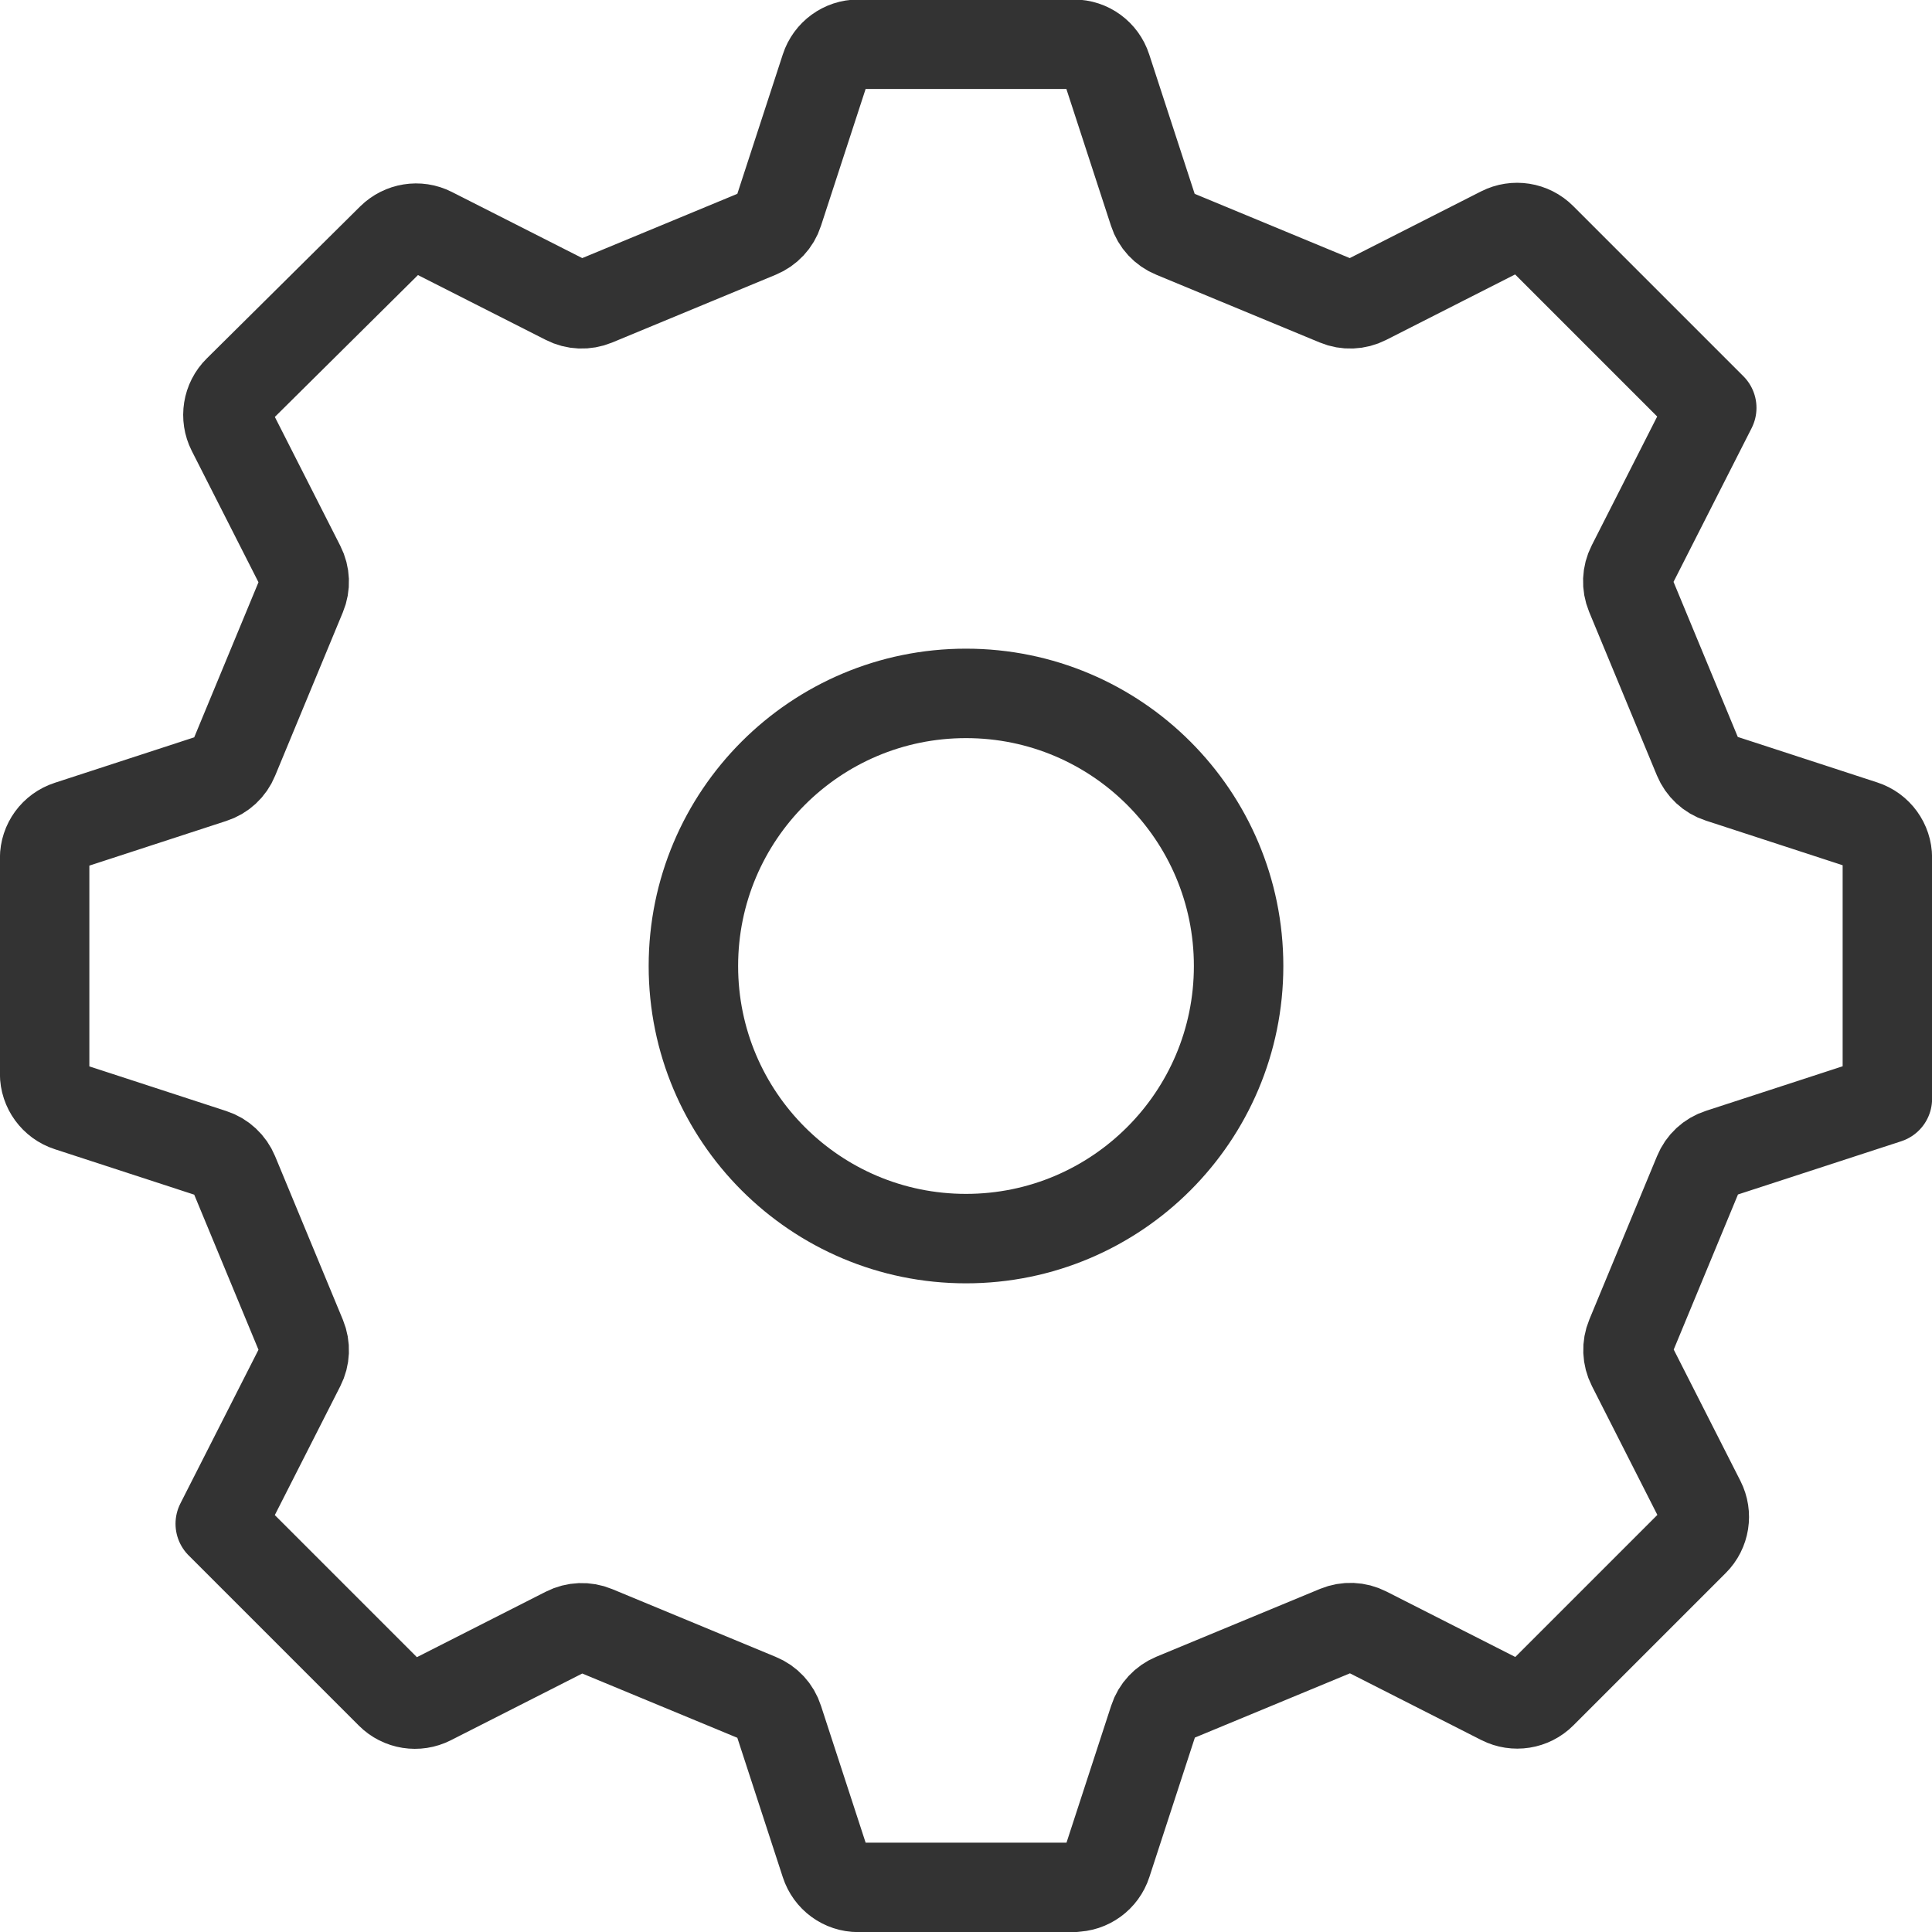
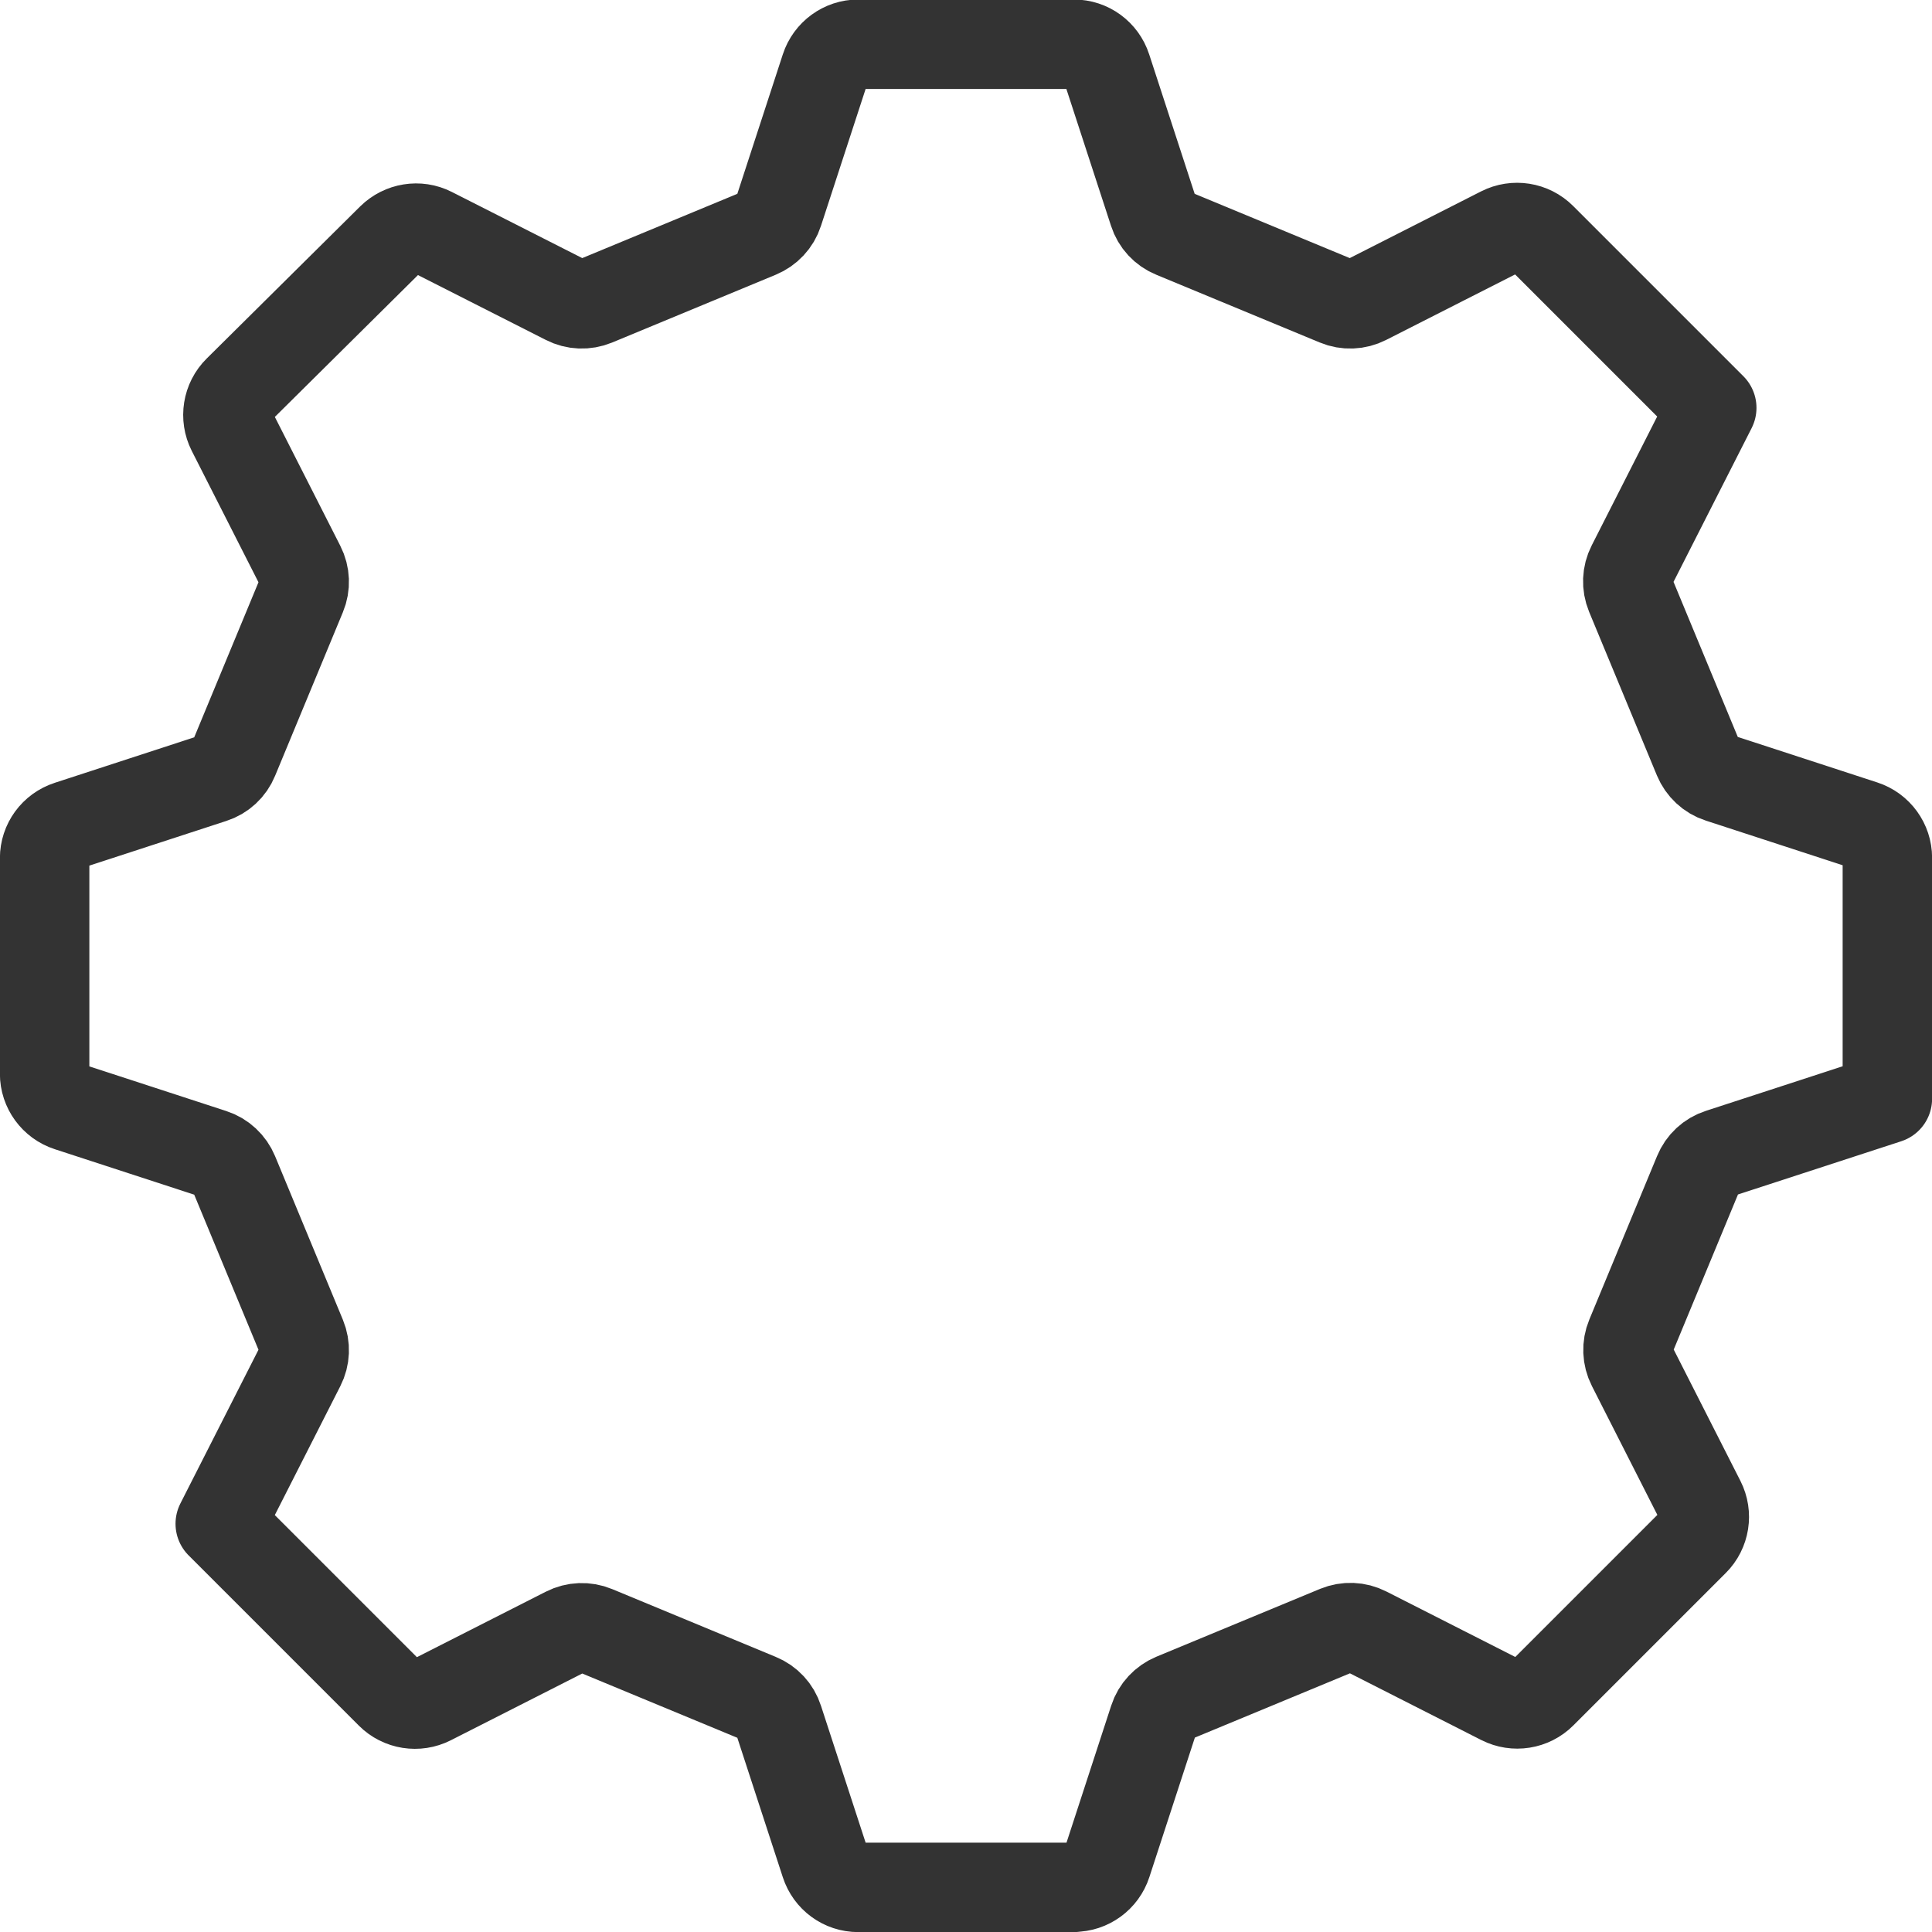
<svg xmlns="http://www.w3.org/2000/svg" id="_レイヤー_1" viewBox="0 0 100 100">
  <path d="m55.58,97.69h-11.16c-.78,0-1.46-.5-1.7-1.24l-2.43-7.45c-.16-.5-.53-.9-1.02-1.1l-8.47-3.51c-.48-.2-1.03-.18-1.5.06l-7.01,3.56c-.69.35-1.53.22-2.08-.33l-8.81-8.81.03-.06,4.12-8.11c.24-.47.26-1.01.06-1.5l-3.51-8.47c-.2-.48-.6-.86-1.1-1.02l-7.45-2.43c-.74-.24-1.24-.93-1.24-1.7v-11.16c0-.78.5-1.46,1.24-1.7l7.45-2.43c.5-.16.9-.53,1.1-1.02l3.51-8.47c.2-.48.18-1.03-.06-1.5l-3.56-7.01c-.35-.69-.22-1.54.34-2.09l7.94-7.87c.55-.54,1.38-.68,2.07-.33l6.96,3.53c.47.24,1.01.26,1.5.06l8.47-3.51c.48-.2.86-.6,1.02-1.1l2.43-7.45c.24-.74.93-1.24,1.7-1.24h11.16c.78,0,1.46.5,1.7,1.24l2.43,7.45c.16.5.53.9,1.02,1.1l8.47,3.51c.48.2,1.03.18,1.5-.06l7.01-3.56c.69-.35,1.53-.22,2.08.33l8.81,8.81-.03.06-4.12,8.11c-.24.47-.26,1.01-.06,1.5l3.51,8.47c.2.48.6.86,1.1,1.02l7.45,2.43c.74.24,1.24.93,1.24,1.7v12.47l-.06.02-8.62,2.81c-.5.16-.9.53-1.1,1.02l-3.51,8.47c-.2.48-.18,1.03.06,1.5l3.56,7.01c.35.69.22,1.53-.33,2.08l-7.89,7.89c-.55.55-1.39.68-2.08.33l-7.01-3.56c-.47-.24-1.01-.26-1.5-.06l-8.47,3.51c-.48.2-.86.6-1.02,1.1l-2.43,7.45c-.24.74-.93,1.24-1.7,1.24Z" style="fill:none; stroke:#333; stroke-linecap:round; stroke-linejoin:round; stroke-width:4.63px;" />
-   <circle cx="50" cy="50" r="14.11" style="fill:none; stroke:#333; stroke-linecap:round; stroke-linejoin:round; stroke-width:4.63px;" />
</svg>